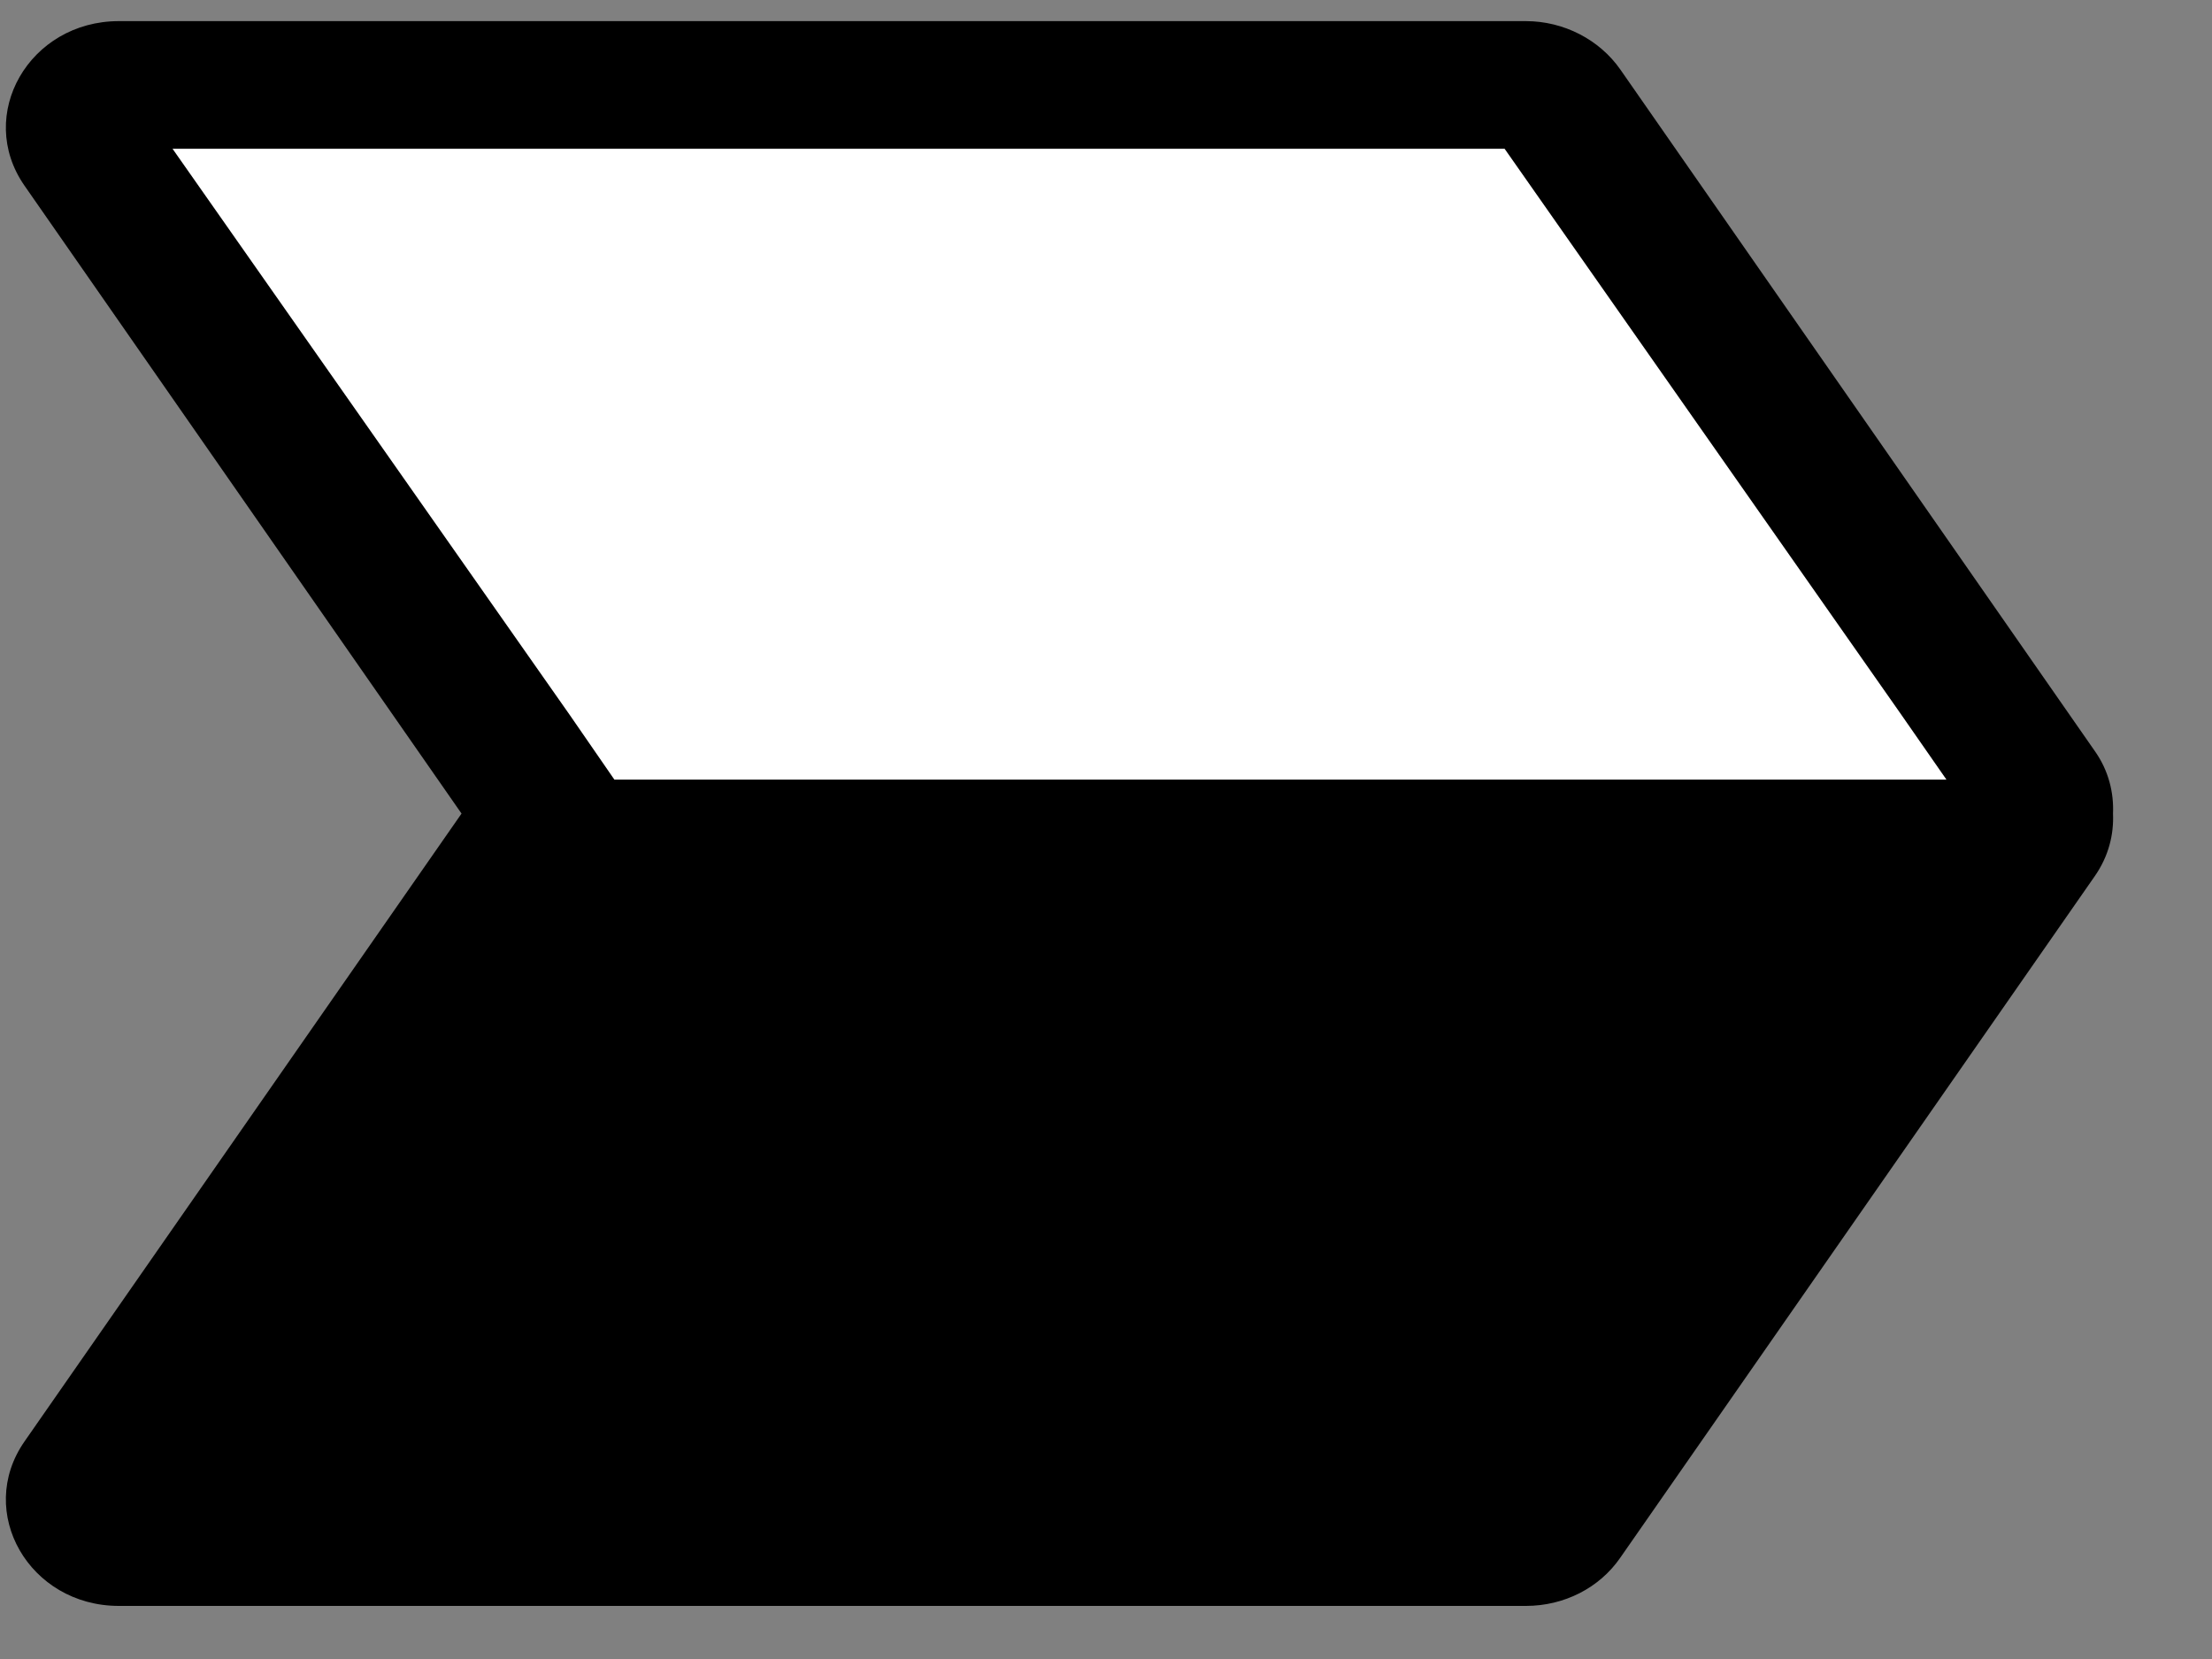
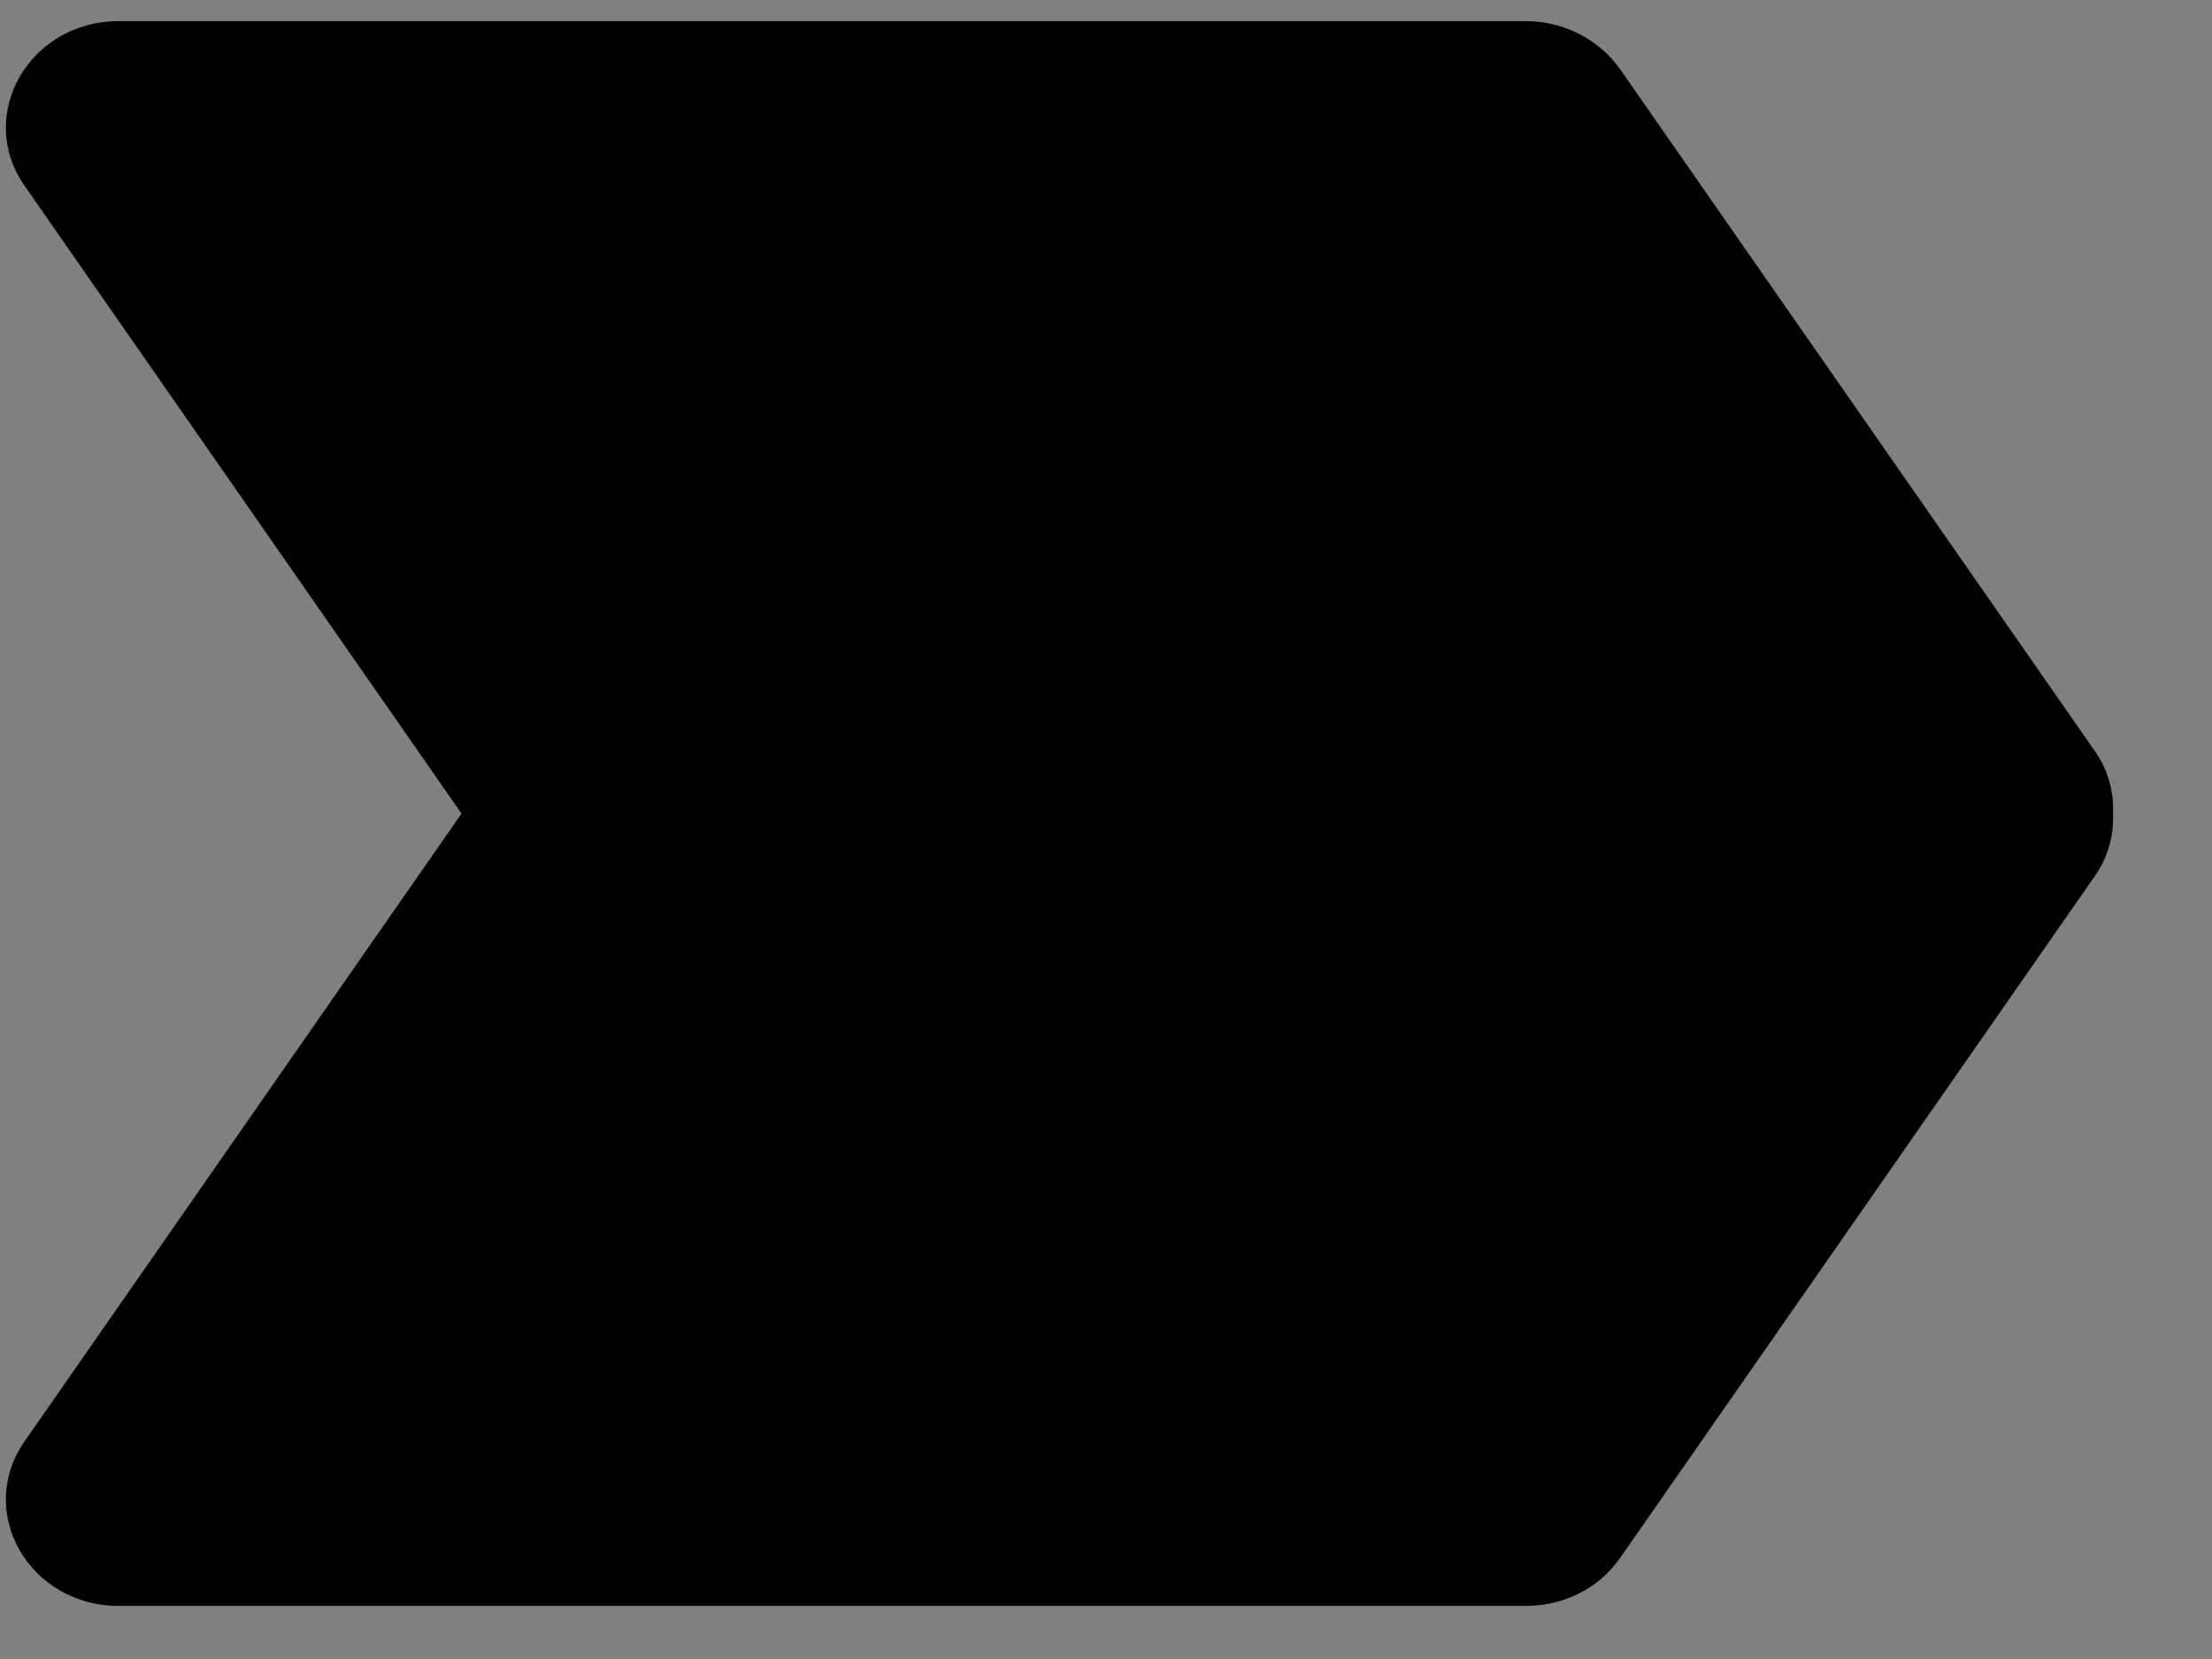
<svg xmlns="http://www.w3.org/2000/svg" width="20" height="15" viewBox="0 0 20 15" fill="none">
  <rect x="0" y="0" width="20" height="15" fill="#808080" stroke="none" />
  <path d="M18.94 6.79L14.65 0.628C14.461 0.358 14.139 0.191 13.796 0.191H1.075C0.265 0.191 -0.223 1.038 0.221 1.678L4.173 7.356L0.221 13.034C-0.223 13.673 0.265 14.52 1.075 14.52H13.796C14.142 14.52 14.461 14.358 14.65 14.084L18.94 7.922C19.066 7.741 19.113 7.545 19.105 7.356C19.113 7.167 19.066 6.968 18.94 6.79Z" fill="black" />
-   <path d="M1.56 1.345H13.604L17.174 6.438L17.599 7.049H5.555L5.154 6.468L1.56 1.345Z" fill="white" />
</svg>